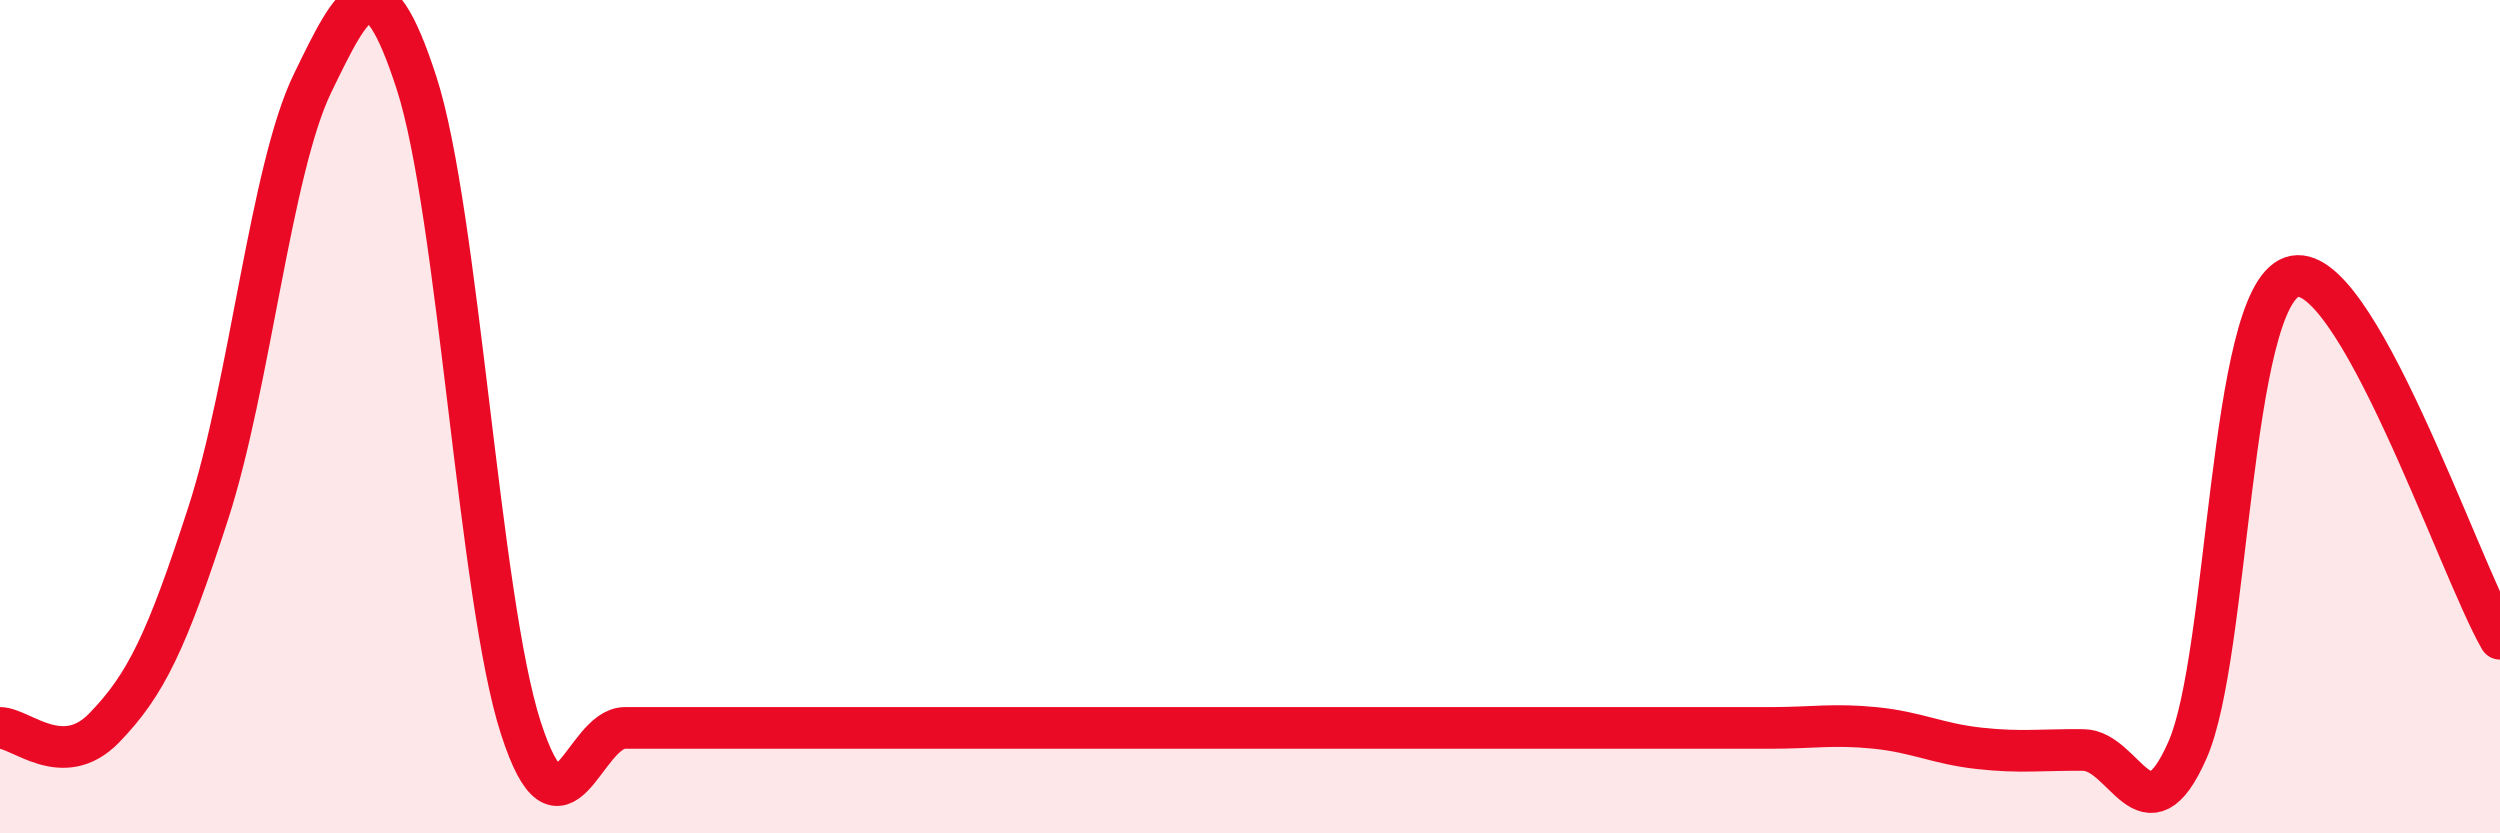
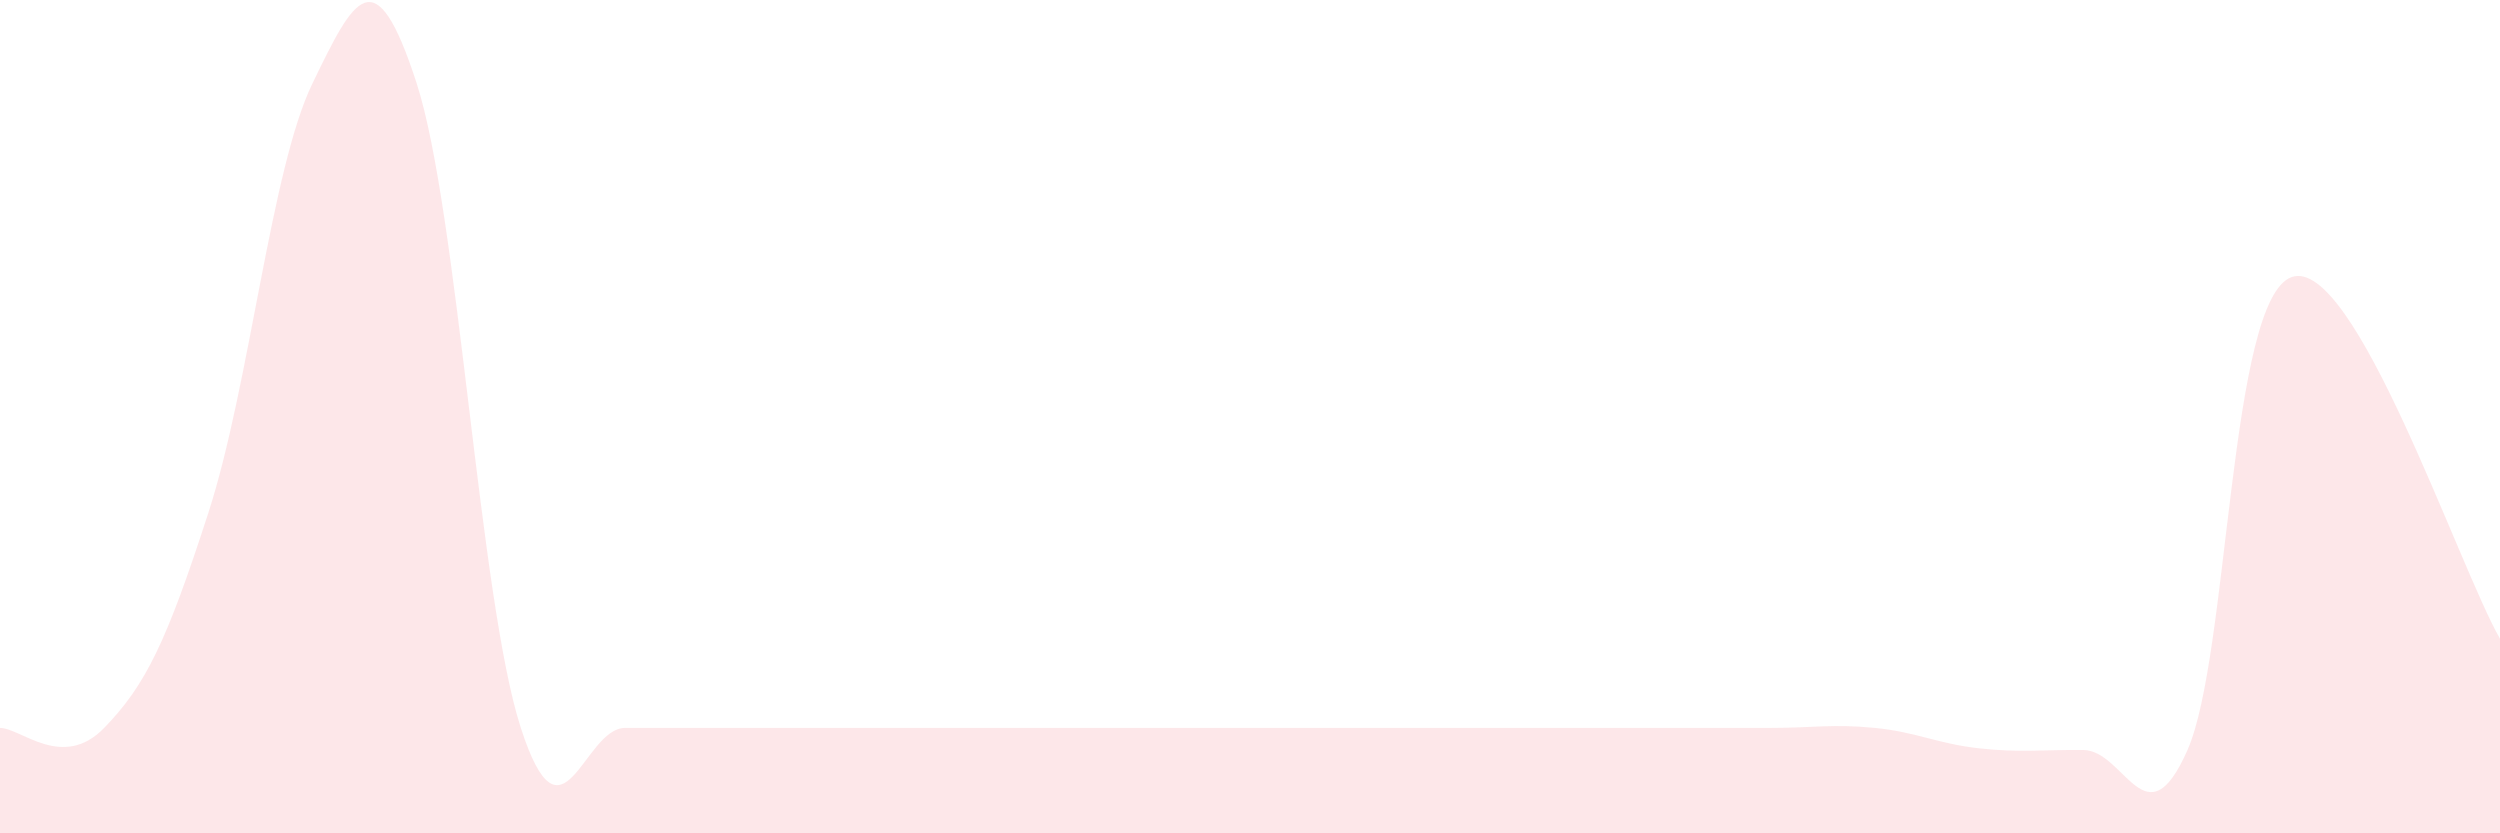
<svg xmlns="http://www.w3.org/2000/svg" width="60" height="20" viewBox="0 0 60 20">
  <path d="M 0,17.47 C 0.5,17.47 1.5,18.5 2.5,17.47 C 3.5,16.44 4,15.4 5,12.31 C 6,9.22 6.5,4.06 7.5,2 C 8.5,-0.06 9,-1.09 10,2 C 11,5.09 11.5,14.38 12.5,17.47 C 13.5,20.56 14,17.47 15,17.47 C 16,17.47 16.5,17.47 17.5,17.47 C 18.5,17.47 19,17.47 20,17.47 C 21,17.47 21.5,17.47 22.5,17.47 C 23.5,17.47 24,17.47 25,17.47 C 26,17.47 26.5,17.47 27.5,17.47 C 28.5,17.47 29,17.47 30,17.47 C 31,17.47 31.5,17.47 32.5,17.47 C 33.5,17.47 34,17.47 35,17.47 C 36,17.47 36.5,17.47 37.5,17.47 C 38.5,17.47 39,17.47 40,17.47 C 41,17.47 41.5,17.47 42.5,17.47 C 43.5,17.47 44,17.37 45,17.47 C 46,17.57 46.5,17.85 47.5,17.96 C 48.5,18.07 49,17.99 50,18 C 51,18.01 51.5,20.27 52.5,18 C 53.5,15.73 53.5,7.18 55,6.65 C 56.5,6.12 59,13.59 60,15.33L60 20L0 20Z" fill="#EB0A25" opacity="0.1" stroke-linecap="round" stroke-linejoin="round" />
-   <path d="M 0,17.47 C 0.5,17.47 1.5,18.5 2.5,17.47 C 3.5,16.44 4,15.4 5,12.31 C 6,9.22 6.5,4.06 7.5,2 C 8.5,-0.06 9,-1.09 10,2 C 11,5.09 11.5,14.38 12.5,17.47 C 13.5,20.56 14,17.47 15,17.47 C 16,17.47 16.5,17.47 17.5,17.47 C 18.5,17.47 19,17.47 20,17.47 C 21,17.47 21.5,17.47 22.5,17.47 C 23.5,17.47 24,17.47 25,17.47 C 26,17.47 26.5,17.47 27.5,17.47 C 28.5,17.47 29,17.47 30,17.47 C 31,17.47 31.5,17.47 32.5,17.47 C 33.5,17.47 34,17.47 35,17.47 C 36,17.47 36.5,17.47 37.5,17.47 C 38.5,17.47 39,17.47 40,17.47 C 41,17.47 41.5,17.47 42.5,17.47 C 43.5,17.47 44,17.37 45,17.47 C 46,17.57 46.5,17.85 47.5,17.96 C 48.5,18.07 49,17.99 50,18 C 51,18.01 51.5,20.27 52.5,18 C 53.5,15.73 53.5,7.18 55,6.65 C 56.5,6.12 59,13.59 60,15.33" stroke="#EB0A25" stroke-width="1" fill="none" stroke-linecap="round" stroke-linejoin="round" />
</svg>